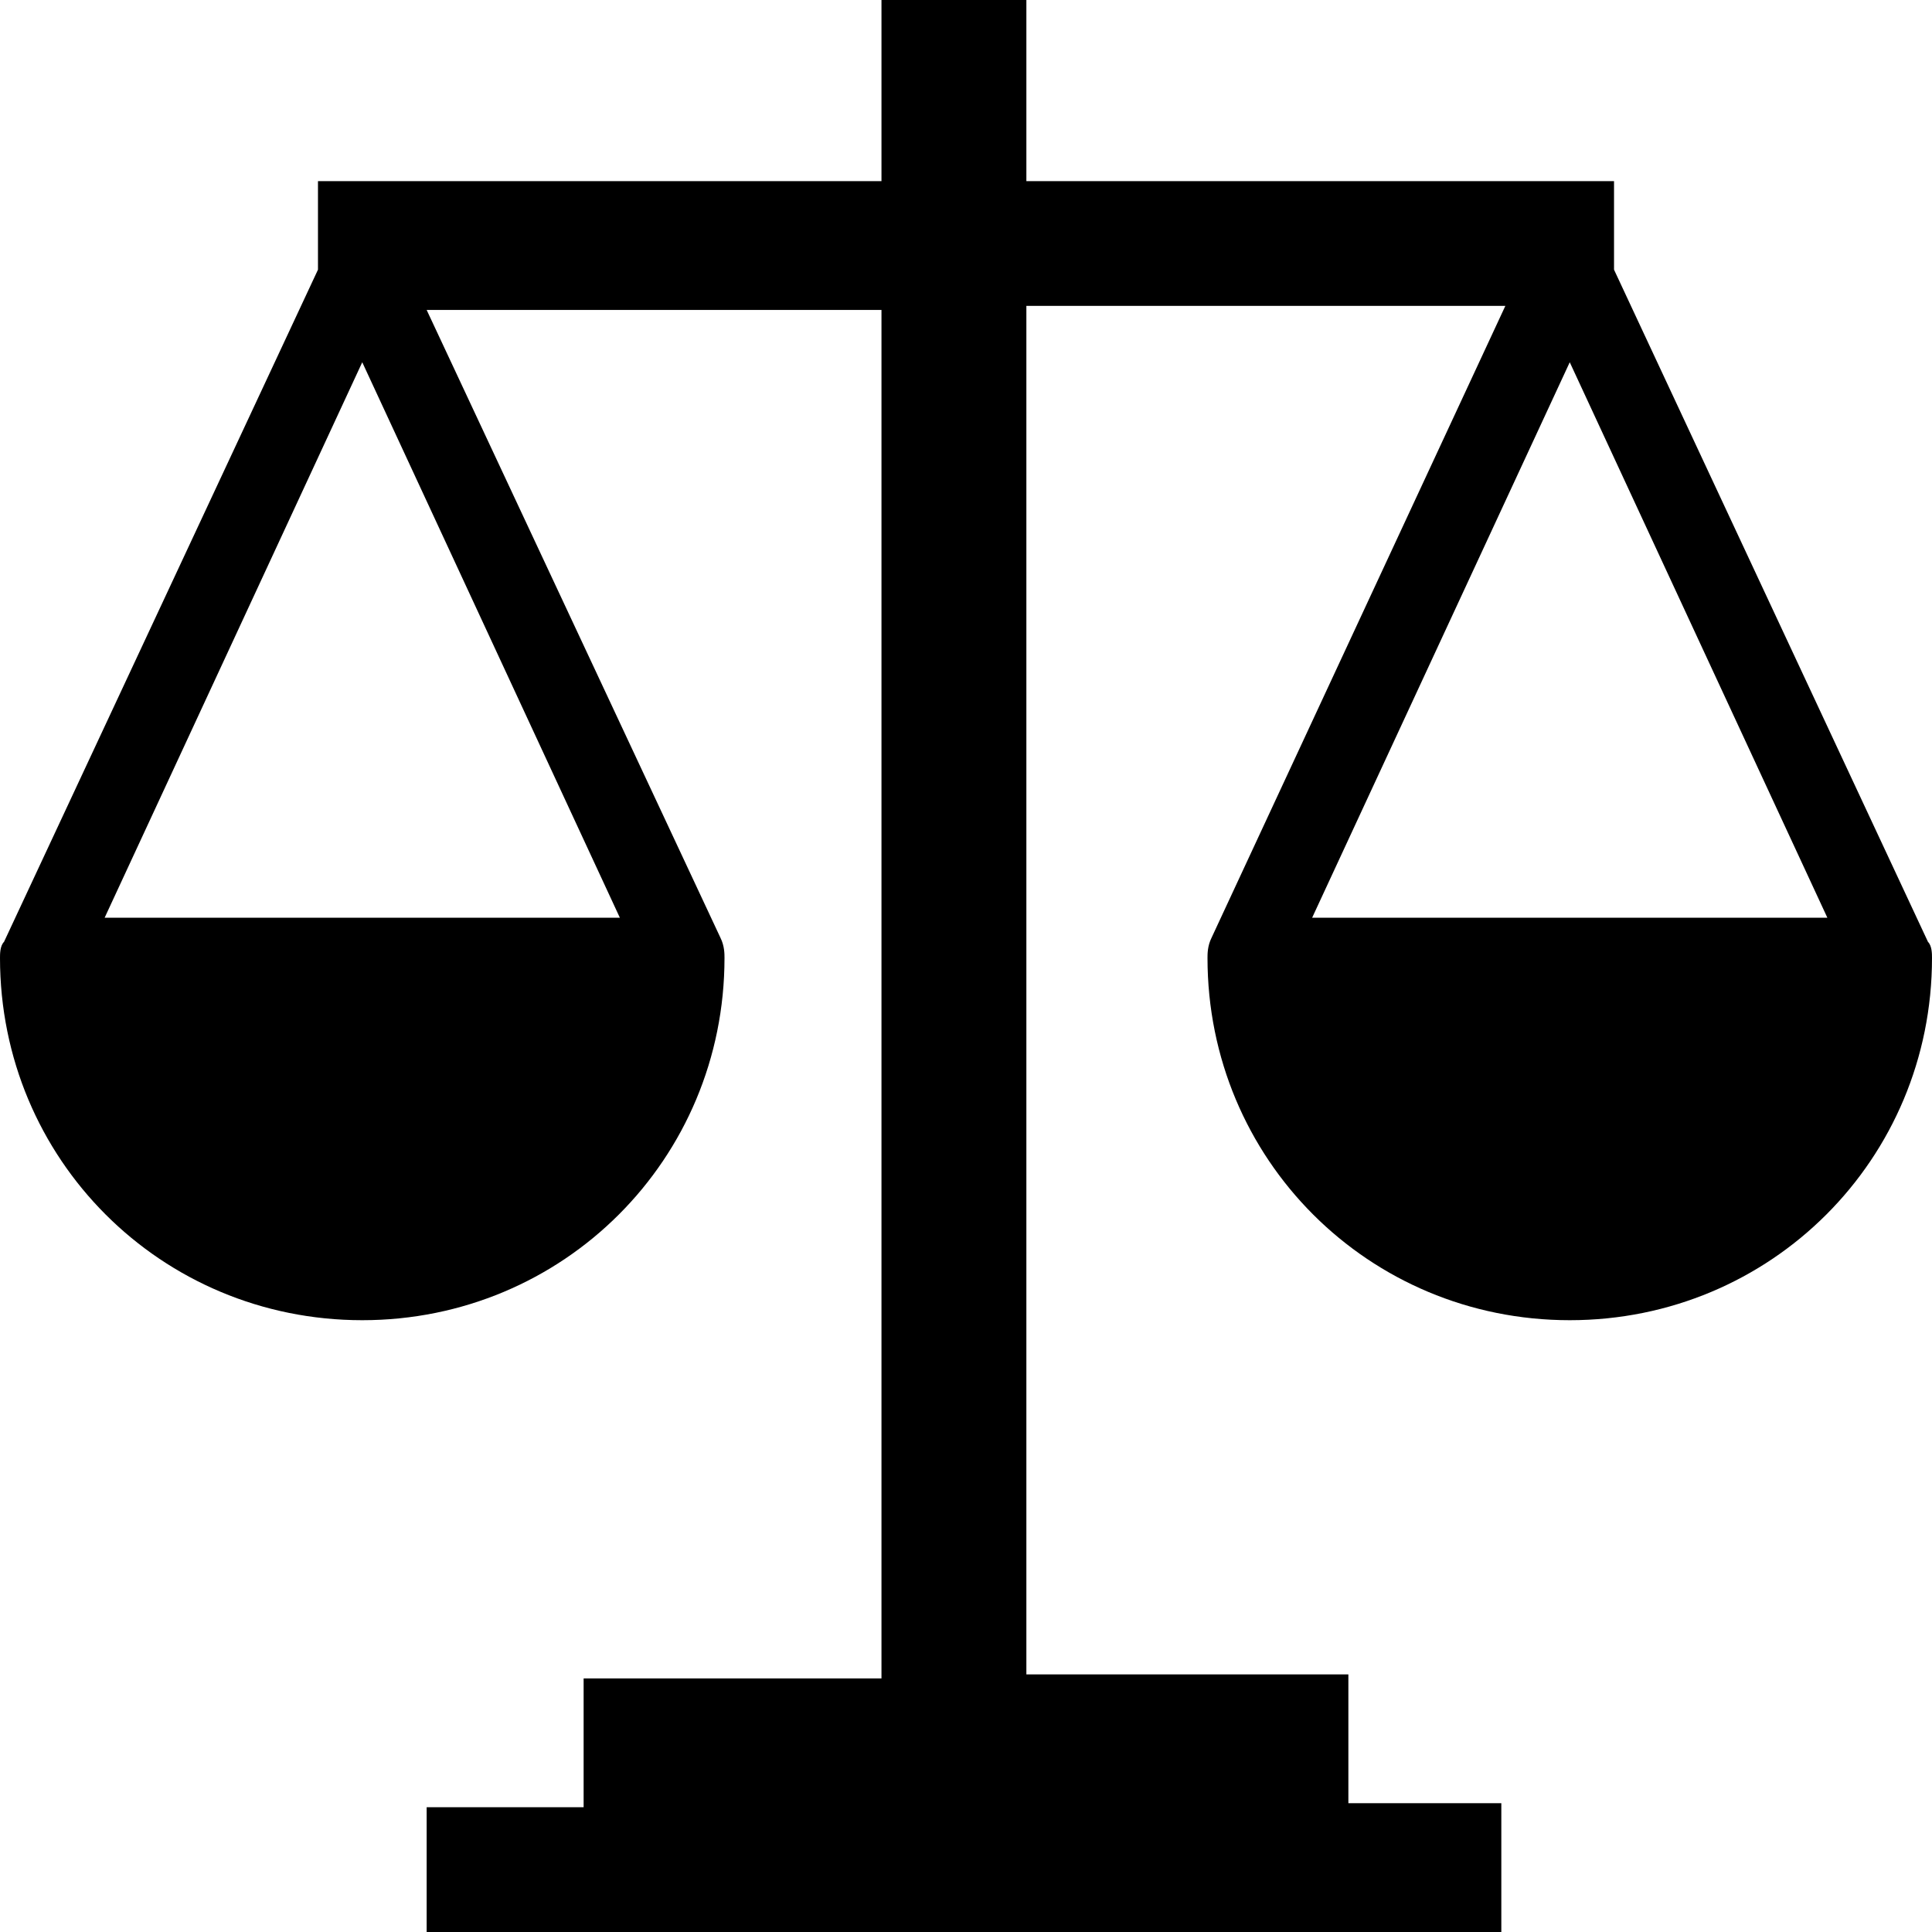
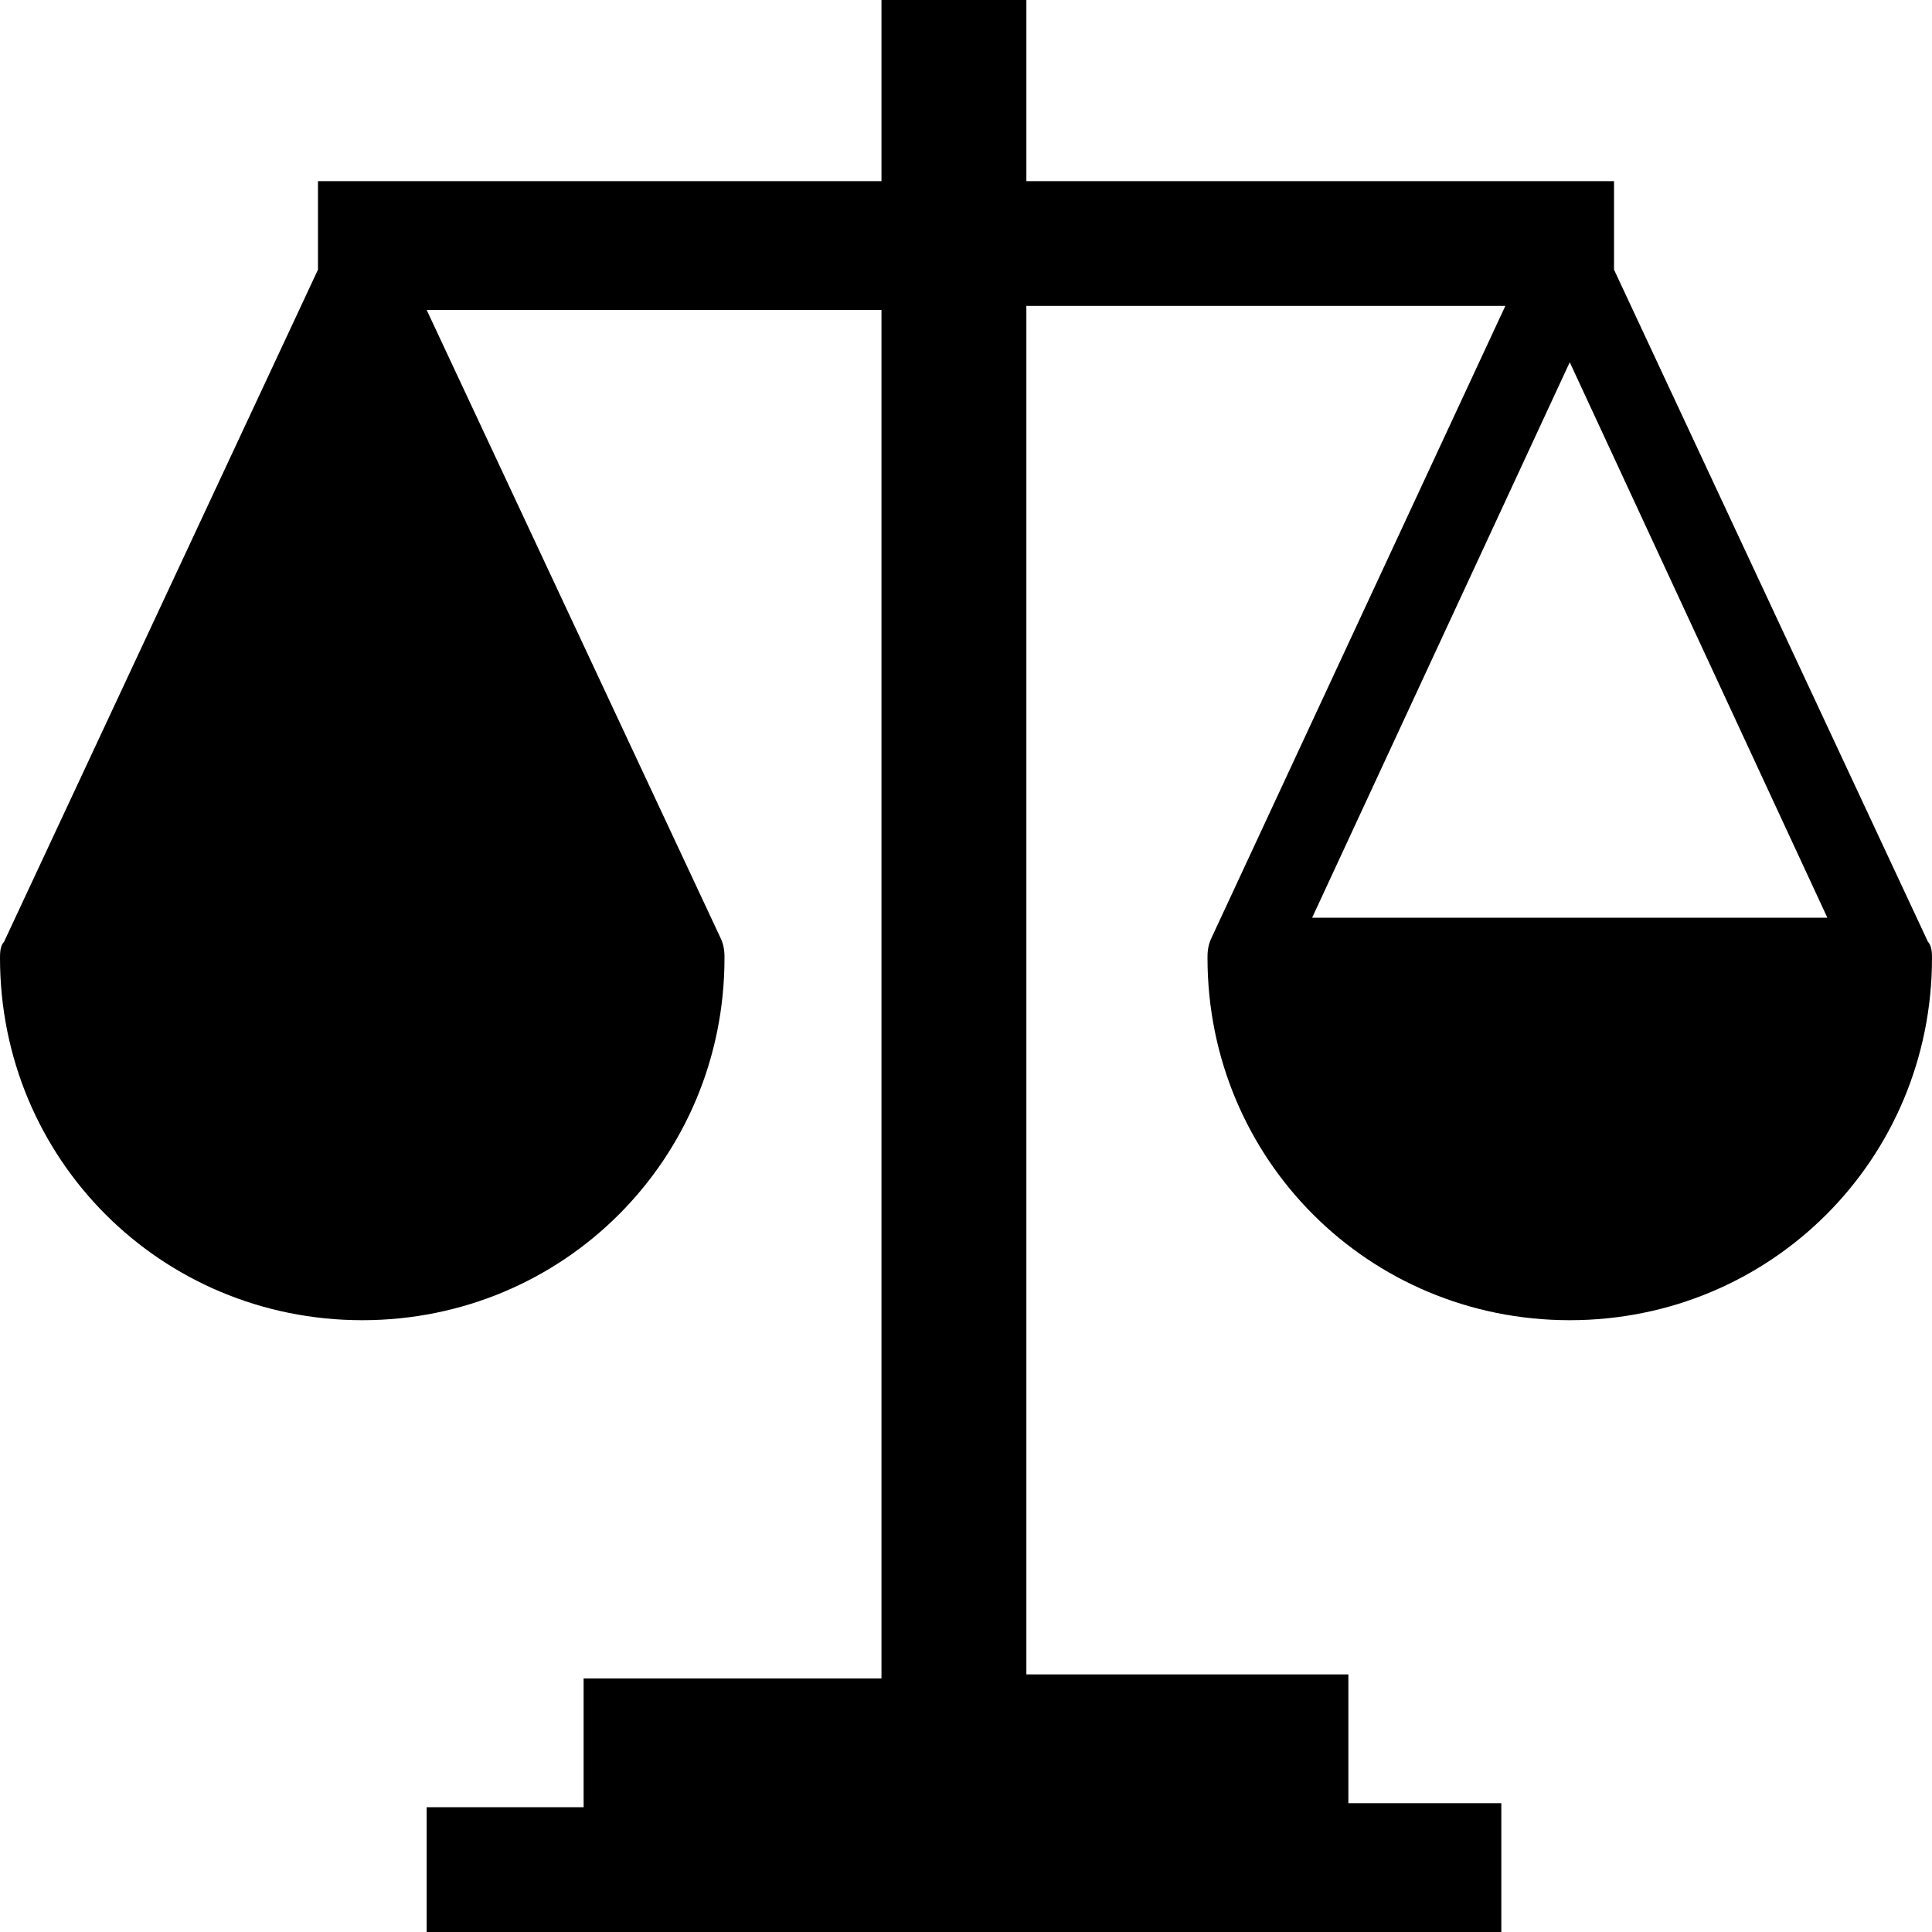
<svg xmlns="http://www.w3.org/2000/svg" version="1.1" id="Layer_1" x="0px" y="0px" viewBox="0 0 48 48" style="enable-background:new 0 0 48 48;" xml:space="preserve">
  <g>
-     <path d="M47.9,23.4L40.1,6.7V4.5H25.5V0h-3.6v4.5h-14v2.2L0.1,23.4C0,23.5,0,23.7,0,23.8c0,5,4,9,9,9s9-4,9-9c0-0.1,0-0.3-0.1-0.5   L10.6,7.7h11.3v34h-7.4v3.2h-3.9V48h26.7v-3.2h-3.8v-3.2h-8v-34h11.9l-7.3,15.7C30,23.5,30,23.7,30,23.8c0,5,4,9,9,9s9-4,9-9   C48,23.7,48,23.5,47.9,23.4z M15.4,22.8H2.6L9,9L15.4,22.8z M32.6,22.8L39,9l6.4,13.8H32.6z" />
+     <path d="M47.9,23.4L40.1,6.7V4.5H25.5V0h-3.6v4.5h-14v2.2L0.1,23.4C0,23.5,0,23.7,0,23.8c0,5,4,9,9,9s9-4,9-9c0-0.1,0-0.3-0.1-0.5   L10.6,7.7h11.3v34h-7.4v3.2h-3.9V48h26.7v-3.2h-3.8v-3.2h-8v-34h11.9l-7.3,15.7C30,23.5,30,23.7,30,23.8c0,5,4,9,9,9s9-4,9-9   C48,23.7,48,23.5,47.9,23.4z M15.4,22.8H2.6L15.4,22.8z M32.6,22.8L39,9l6.4,13.8H32.6z" />
  </g>
</svg>